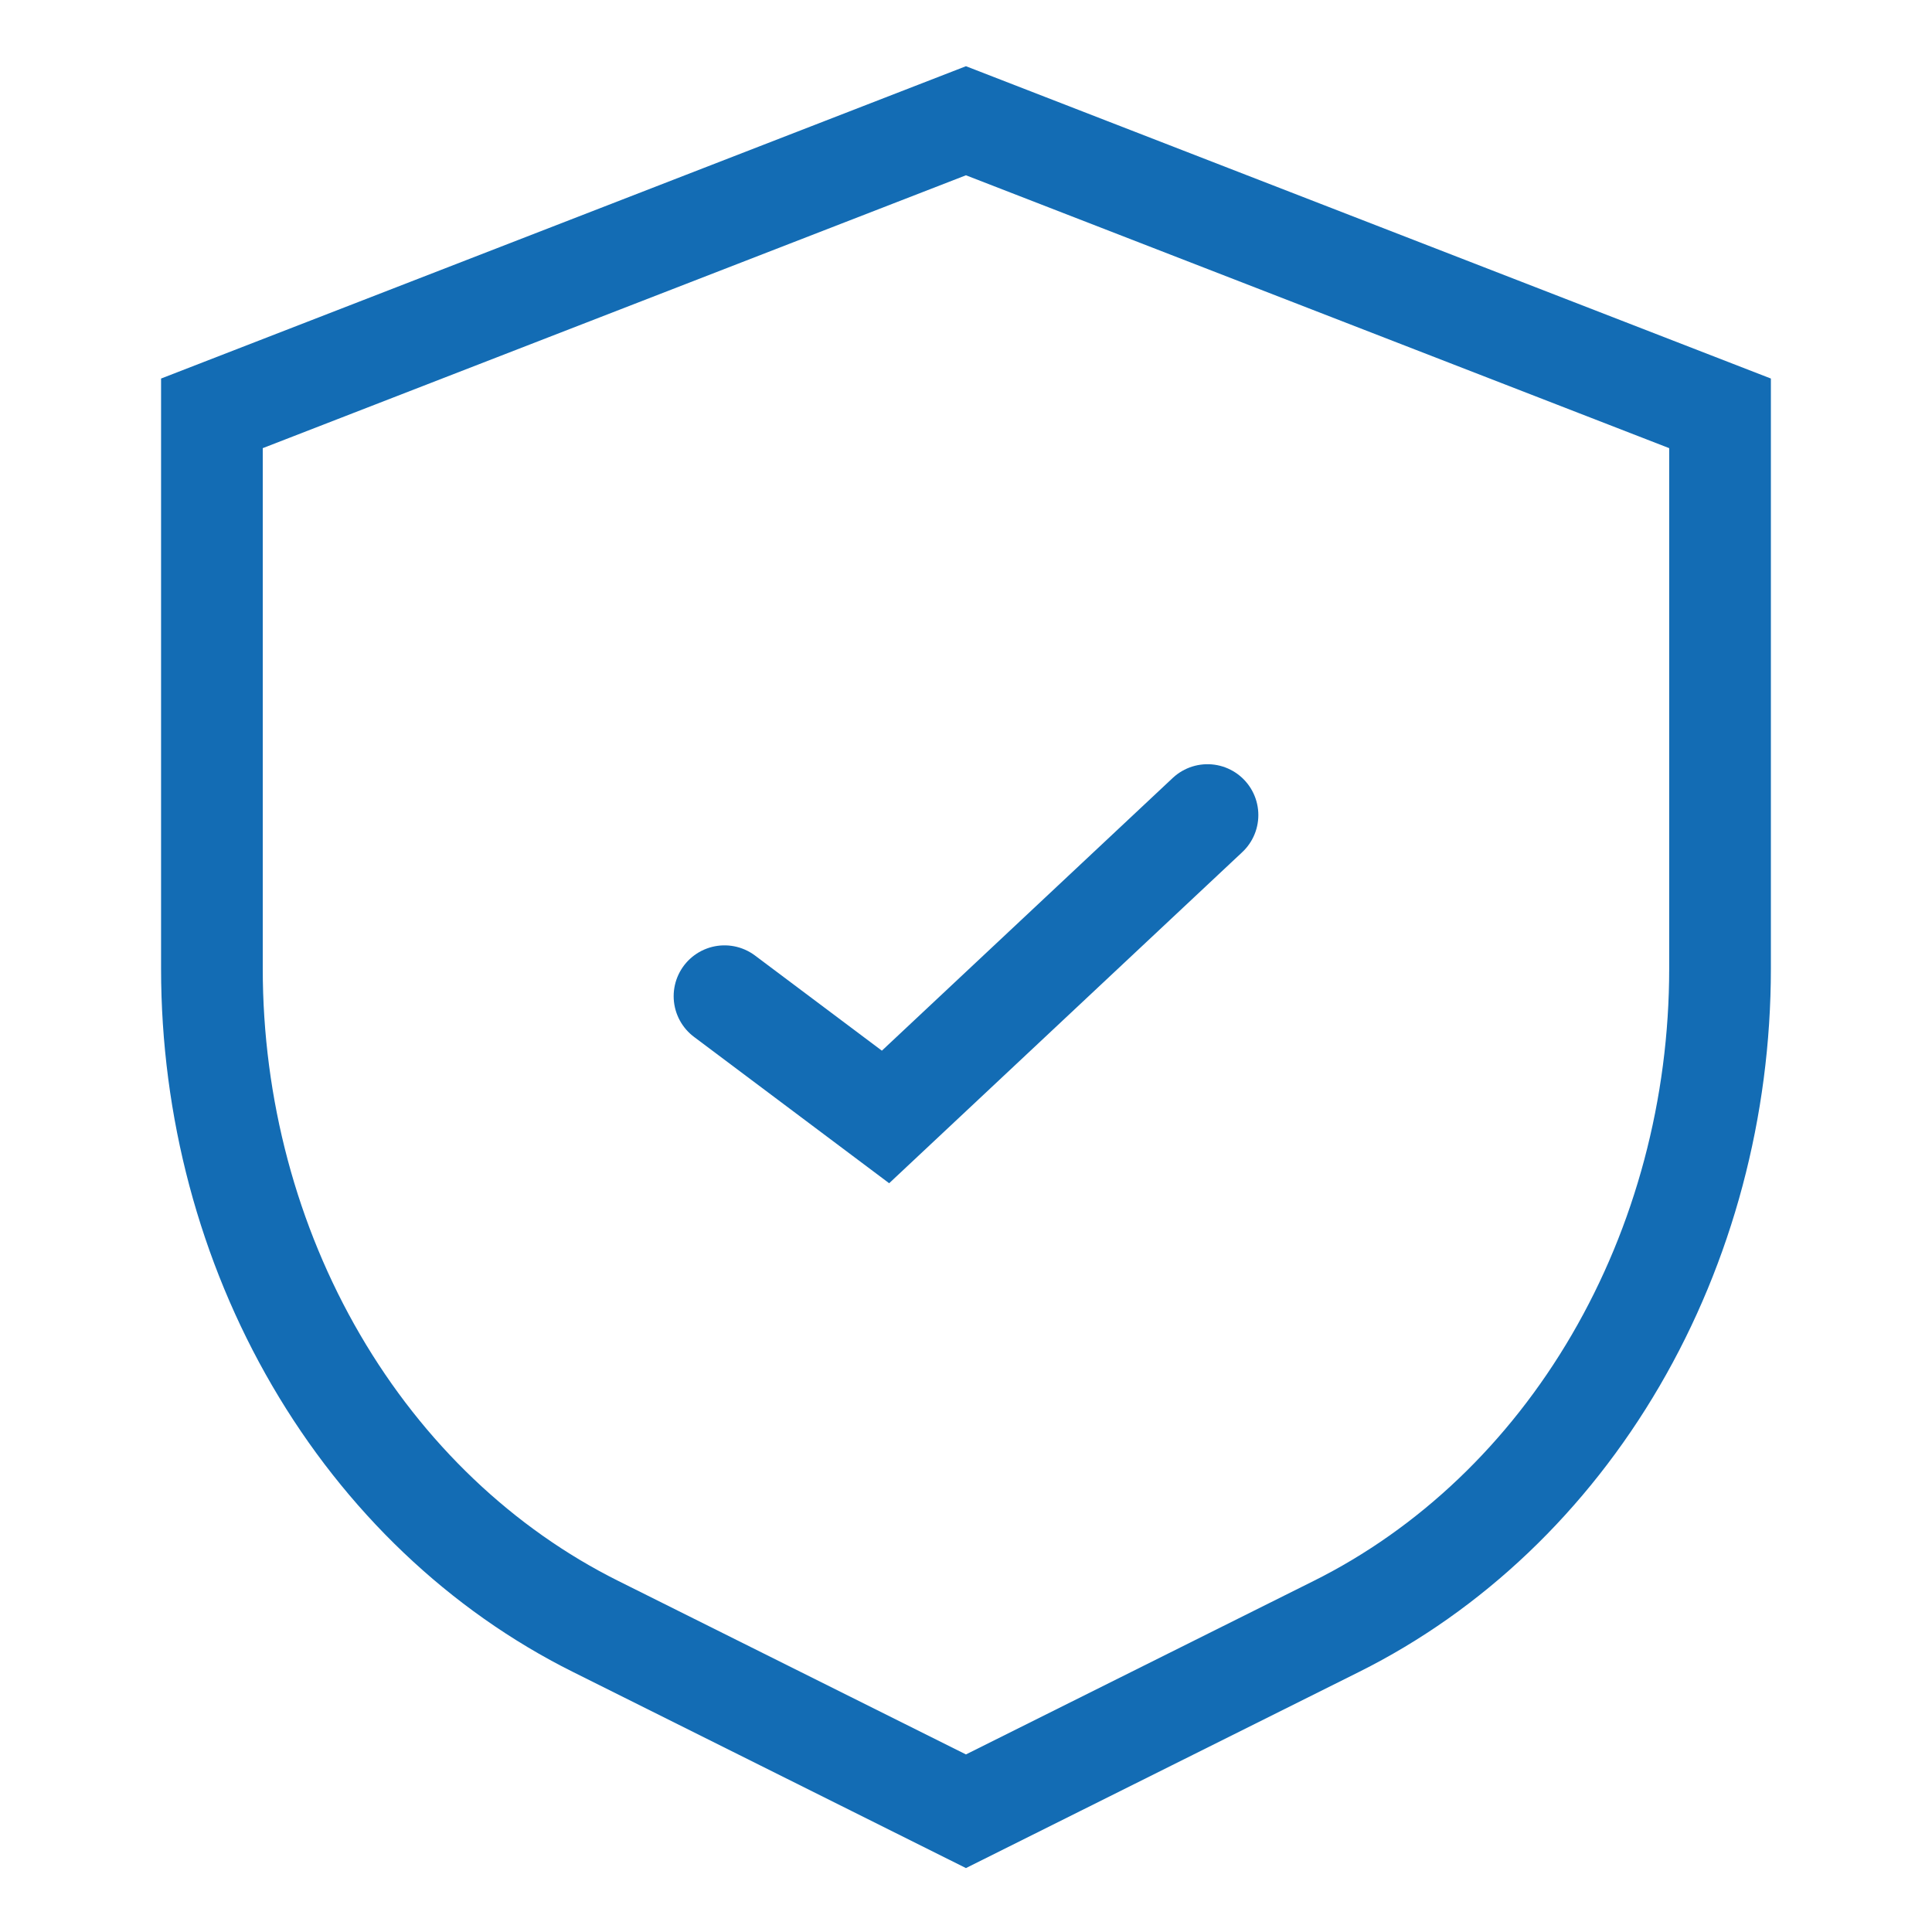
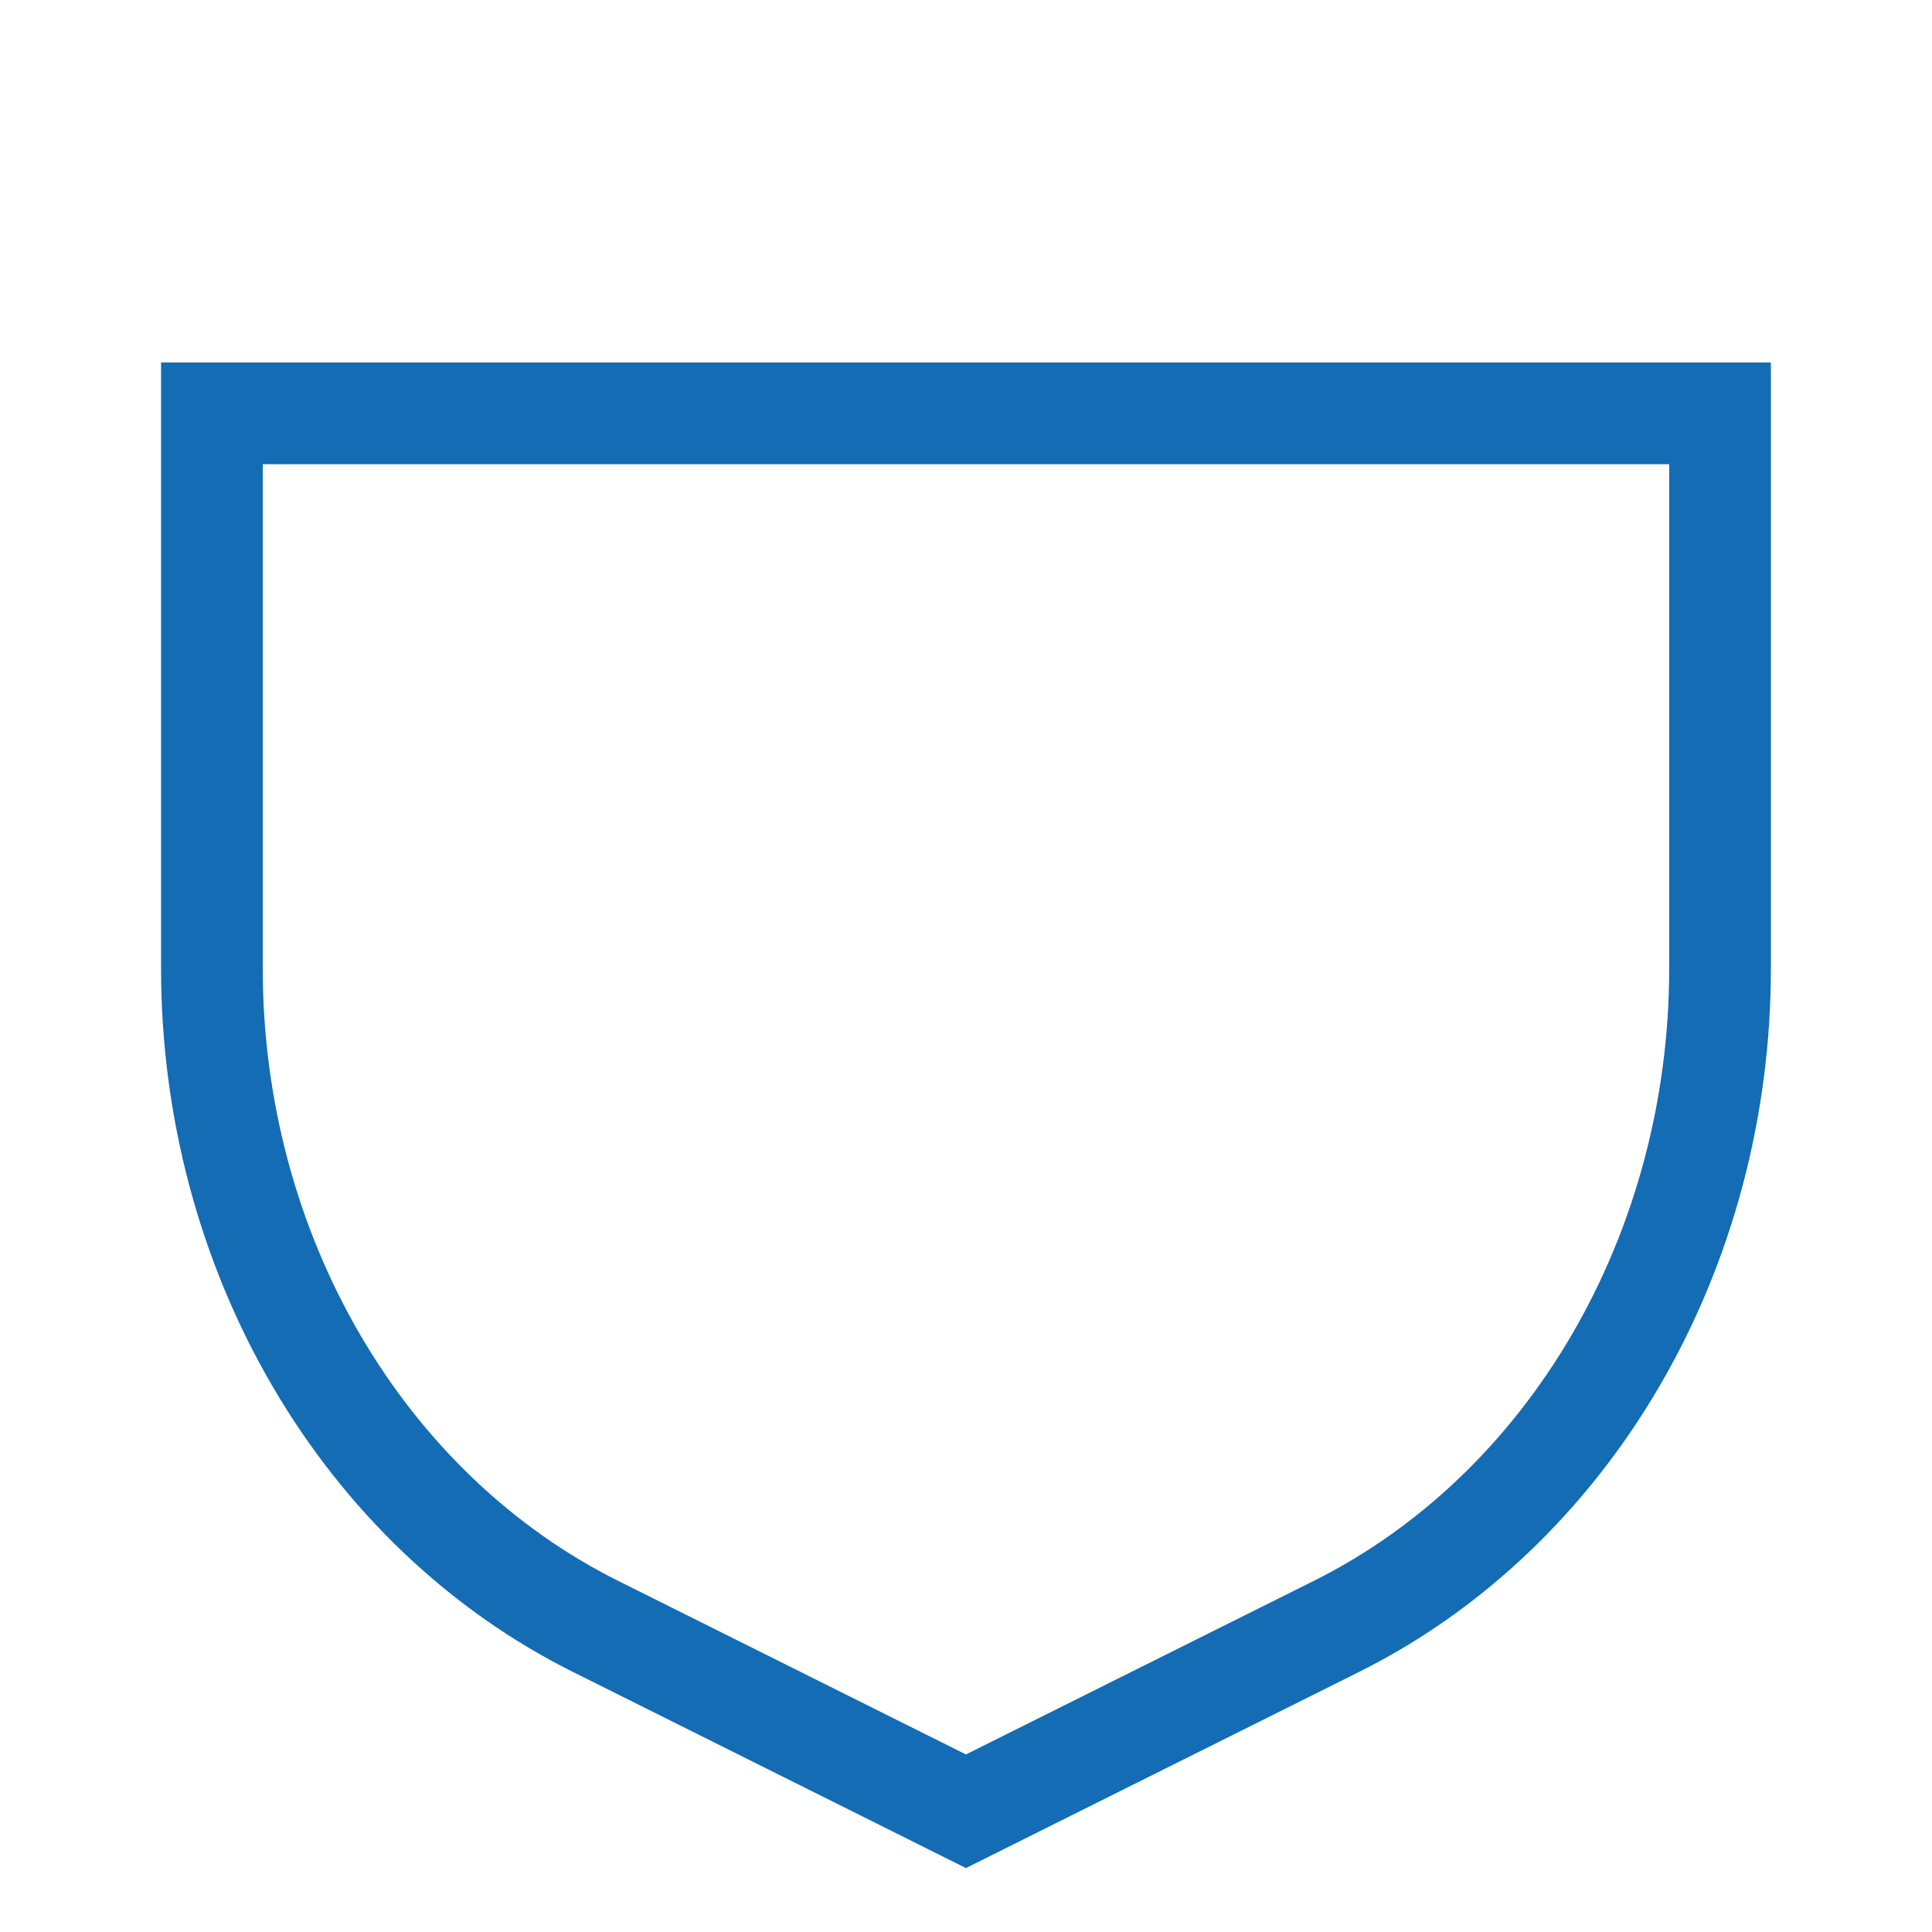
<svg xmlns="http://www.w3.org/2000/svg" width="38" height="38" viewBox="0 0 38 38" fill="none">
-   <path d="M33.831 19.051C33.831 21.785 33.118 24.461 31.779 26.756C30.44 29.052 28.531 30.87 26.282 31.991L18.999 35.625L11.717 31.991C9.468 30.87 7.559 29.052 6.22 26.756C4.881 24.461 4.168 21.785 4.168 19.051V8.13L18.999 2.375L33.831 8.13V19.051Z" stroke="#136CB4" stroke-width="2" />
-   <path d="M23.75 16.031L17.417 21.969L14.25 19.594" stroke="#136CB4" stroke-width="2" stroke-linecap="round" />
+   <path d="M33.831 19.051C33.831 21.785 33.118 24.461 31.779 26.756C30.44 29.052 28.531 30.87 26.282 31.991L18.999 35.625L11.717 31.991C9.468 30.87 7.559 29.052 6.22 26.756C4.881 24.461 4.168 21.785 4.168 19.051V8.13L33.831 8.13V19.051Z" stroke="#136CB4" stroke-width="2" />
</svg>